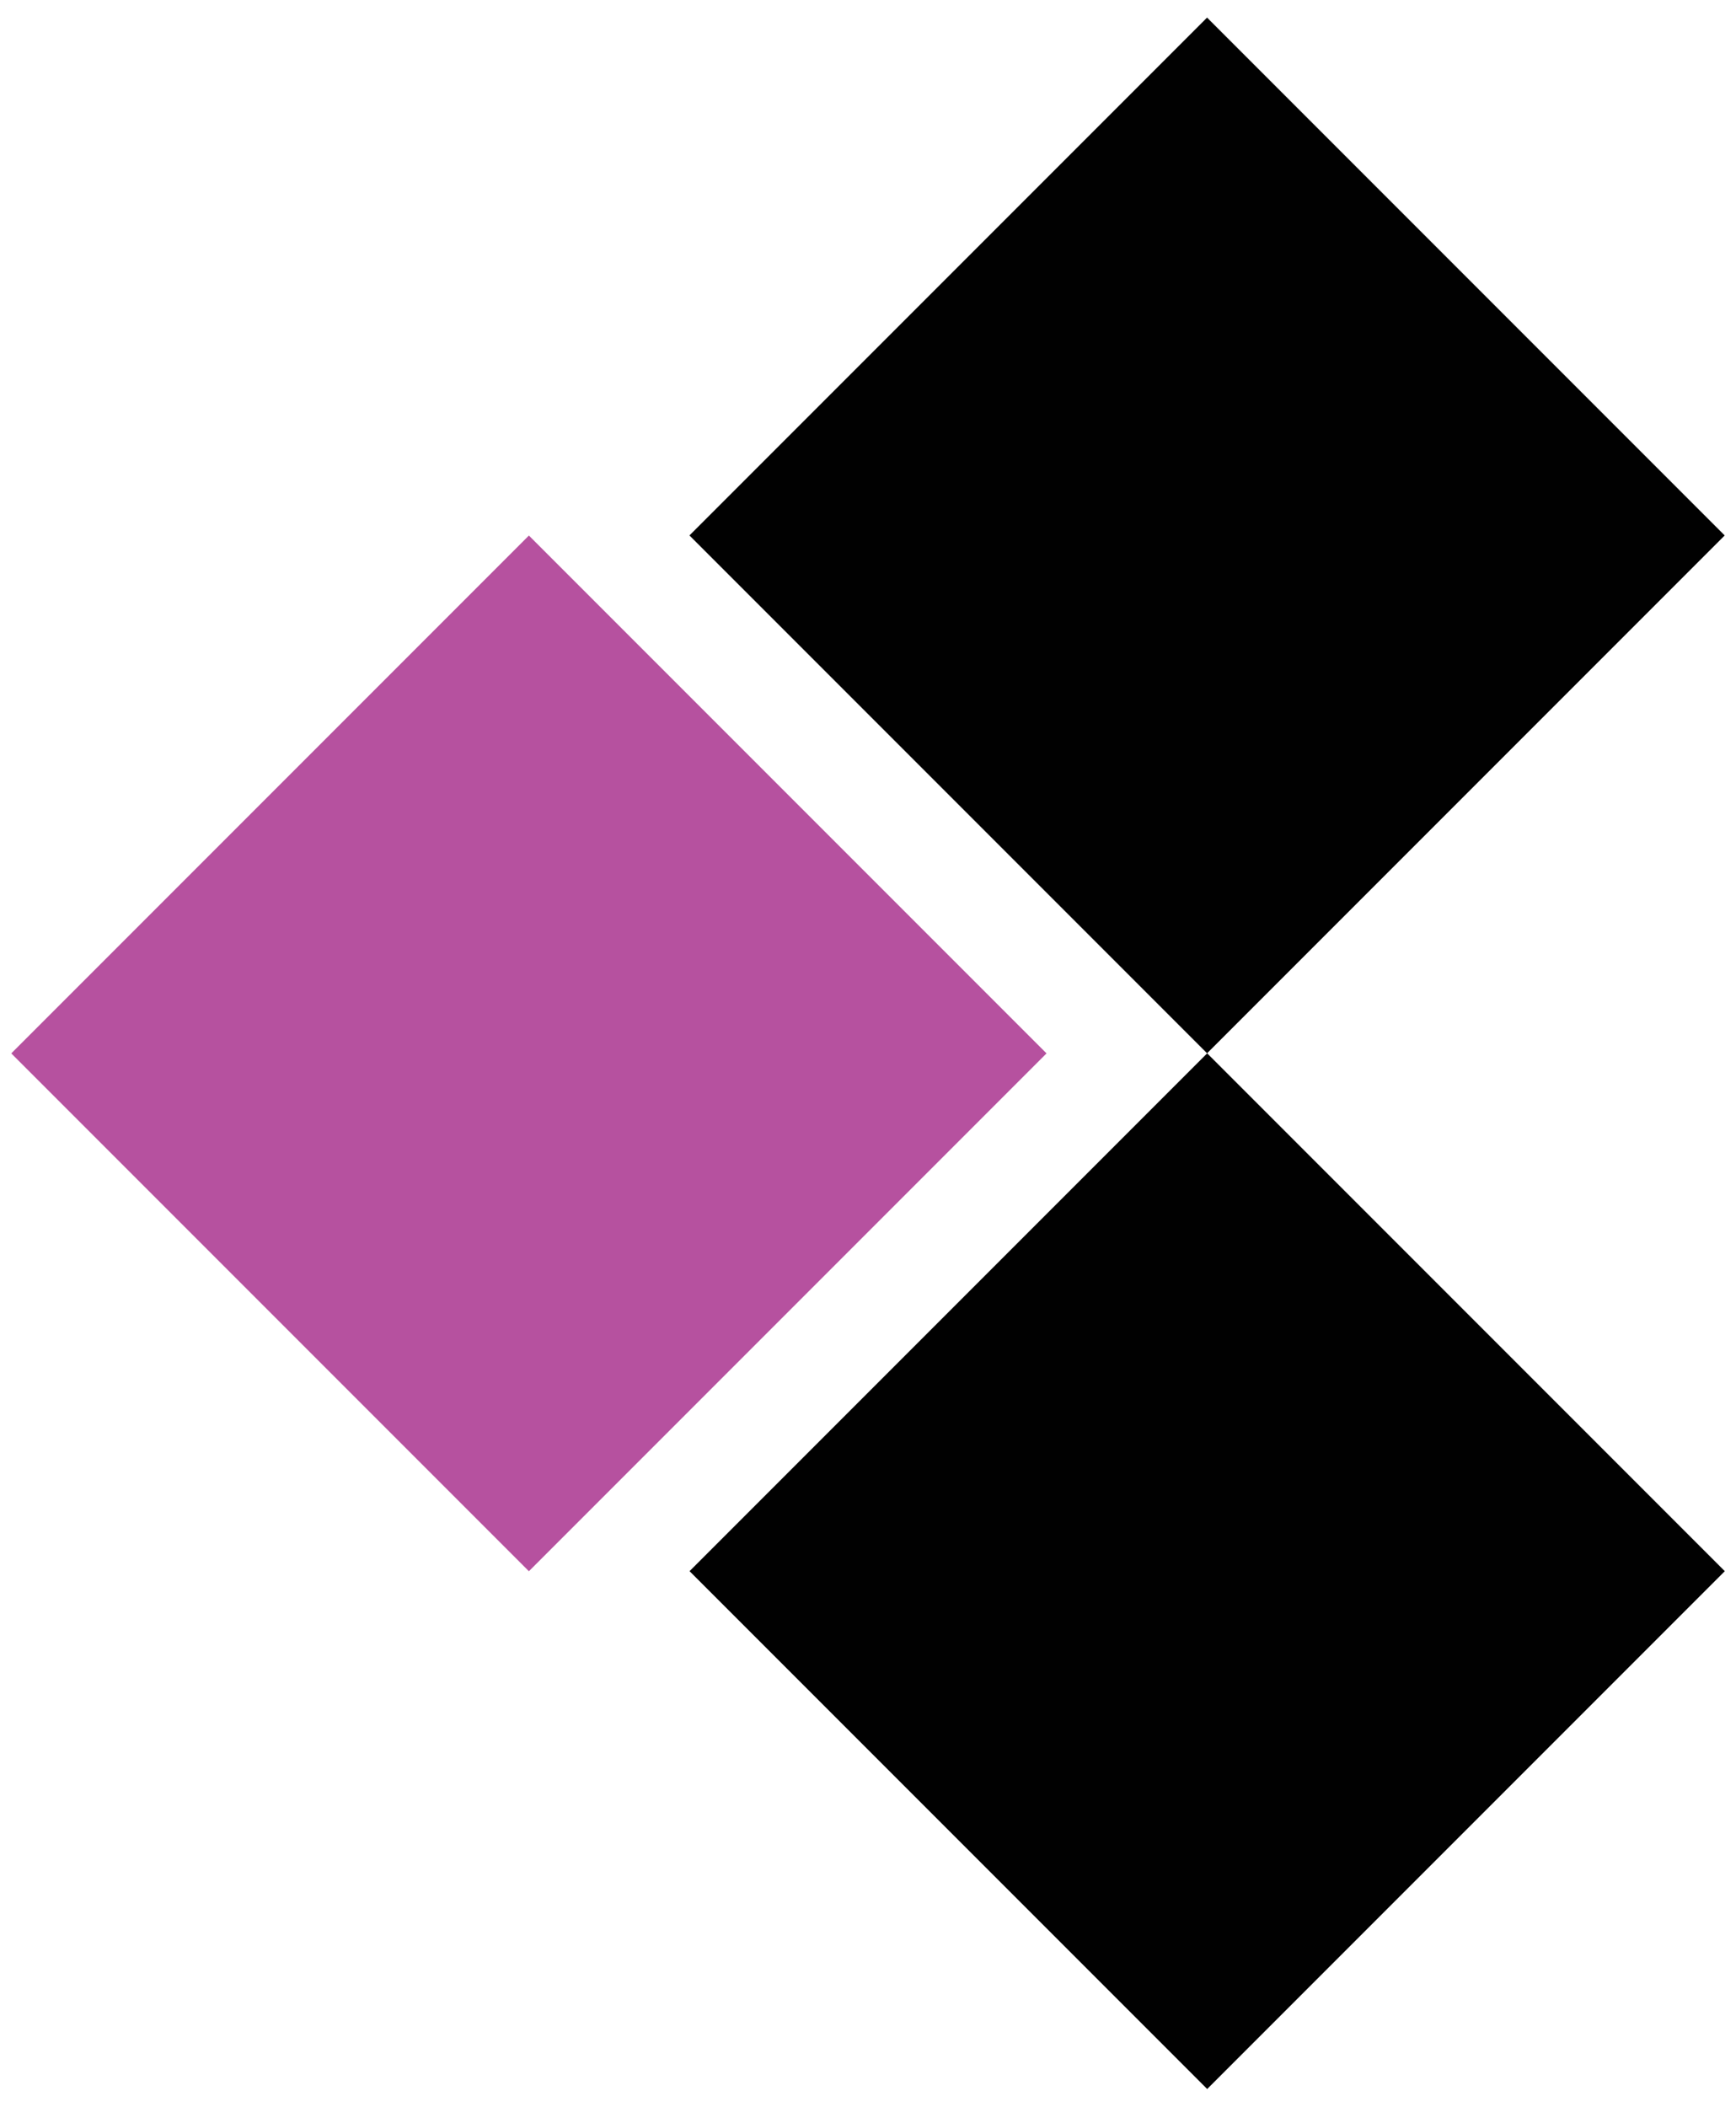
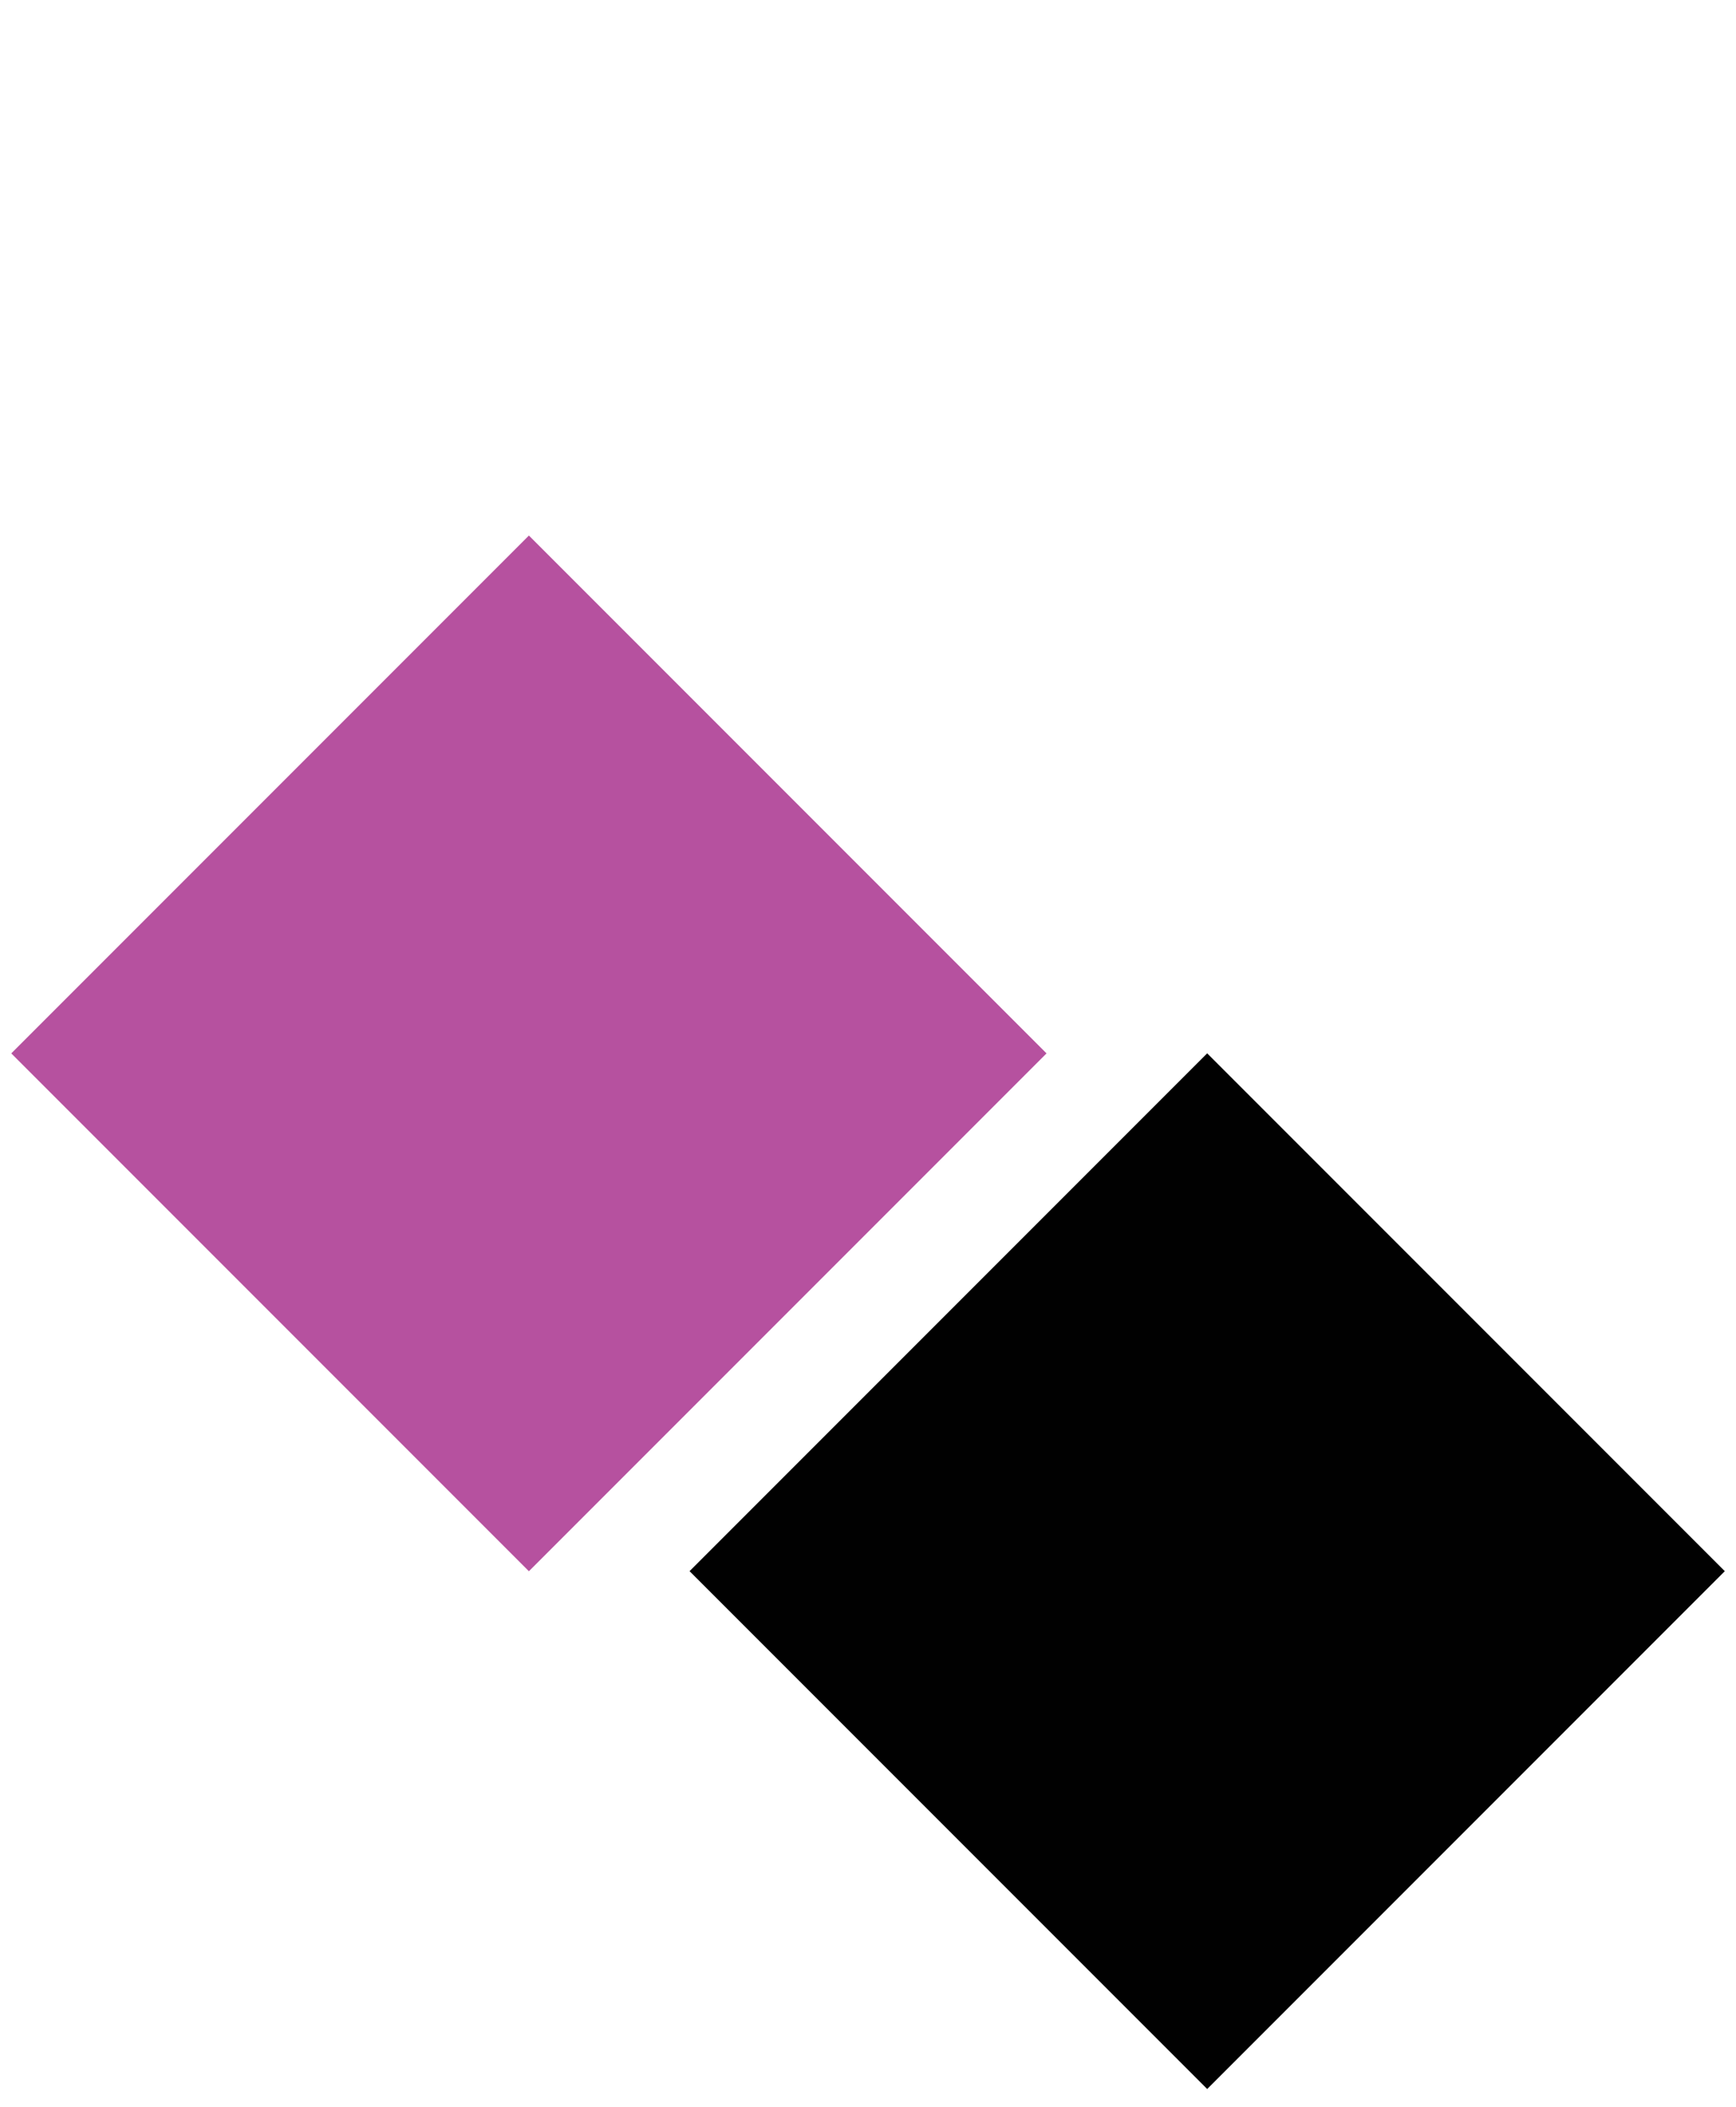
<svg xmlns="http://www.w3.org/2000/svg" version="1.1" id="Layer_1" x="0px" y="0px" viewBox="0 0 1406.67 1706.67" style="enable-background:new 0 0 1406.67 1706.67;" xml:space="preserve">
  <style type="text/css">
	.st0{fill:#B6519F;}
	.st1{fill:#010101;}
</style>
  <rect x="131.9" y="556.71" transform="matrix(0.707 0.707 -0.707 0.707 728.909 -53.074)" class="st0" width="593.25" height="593.25" />
  <rect x="681.52" y="976.2" transform="matrix(0.707 0.707 -0.707 0.707 1186.513 -318.853)" class="st1" width="593.25" height="593.25" />
-   <rect x="681.52" y="137.22" transform="matrix(0.707 0.707 -0.707 0.707 593.267 -564.584)" class="st1" width="593.25" height="593.25" />
</svg>